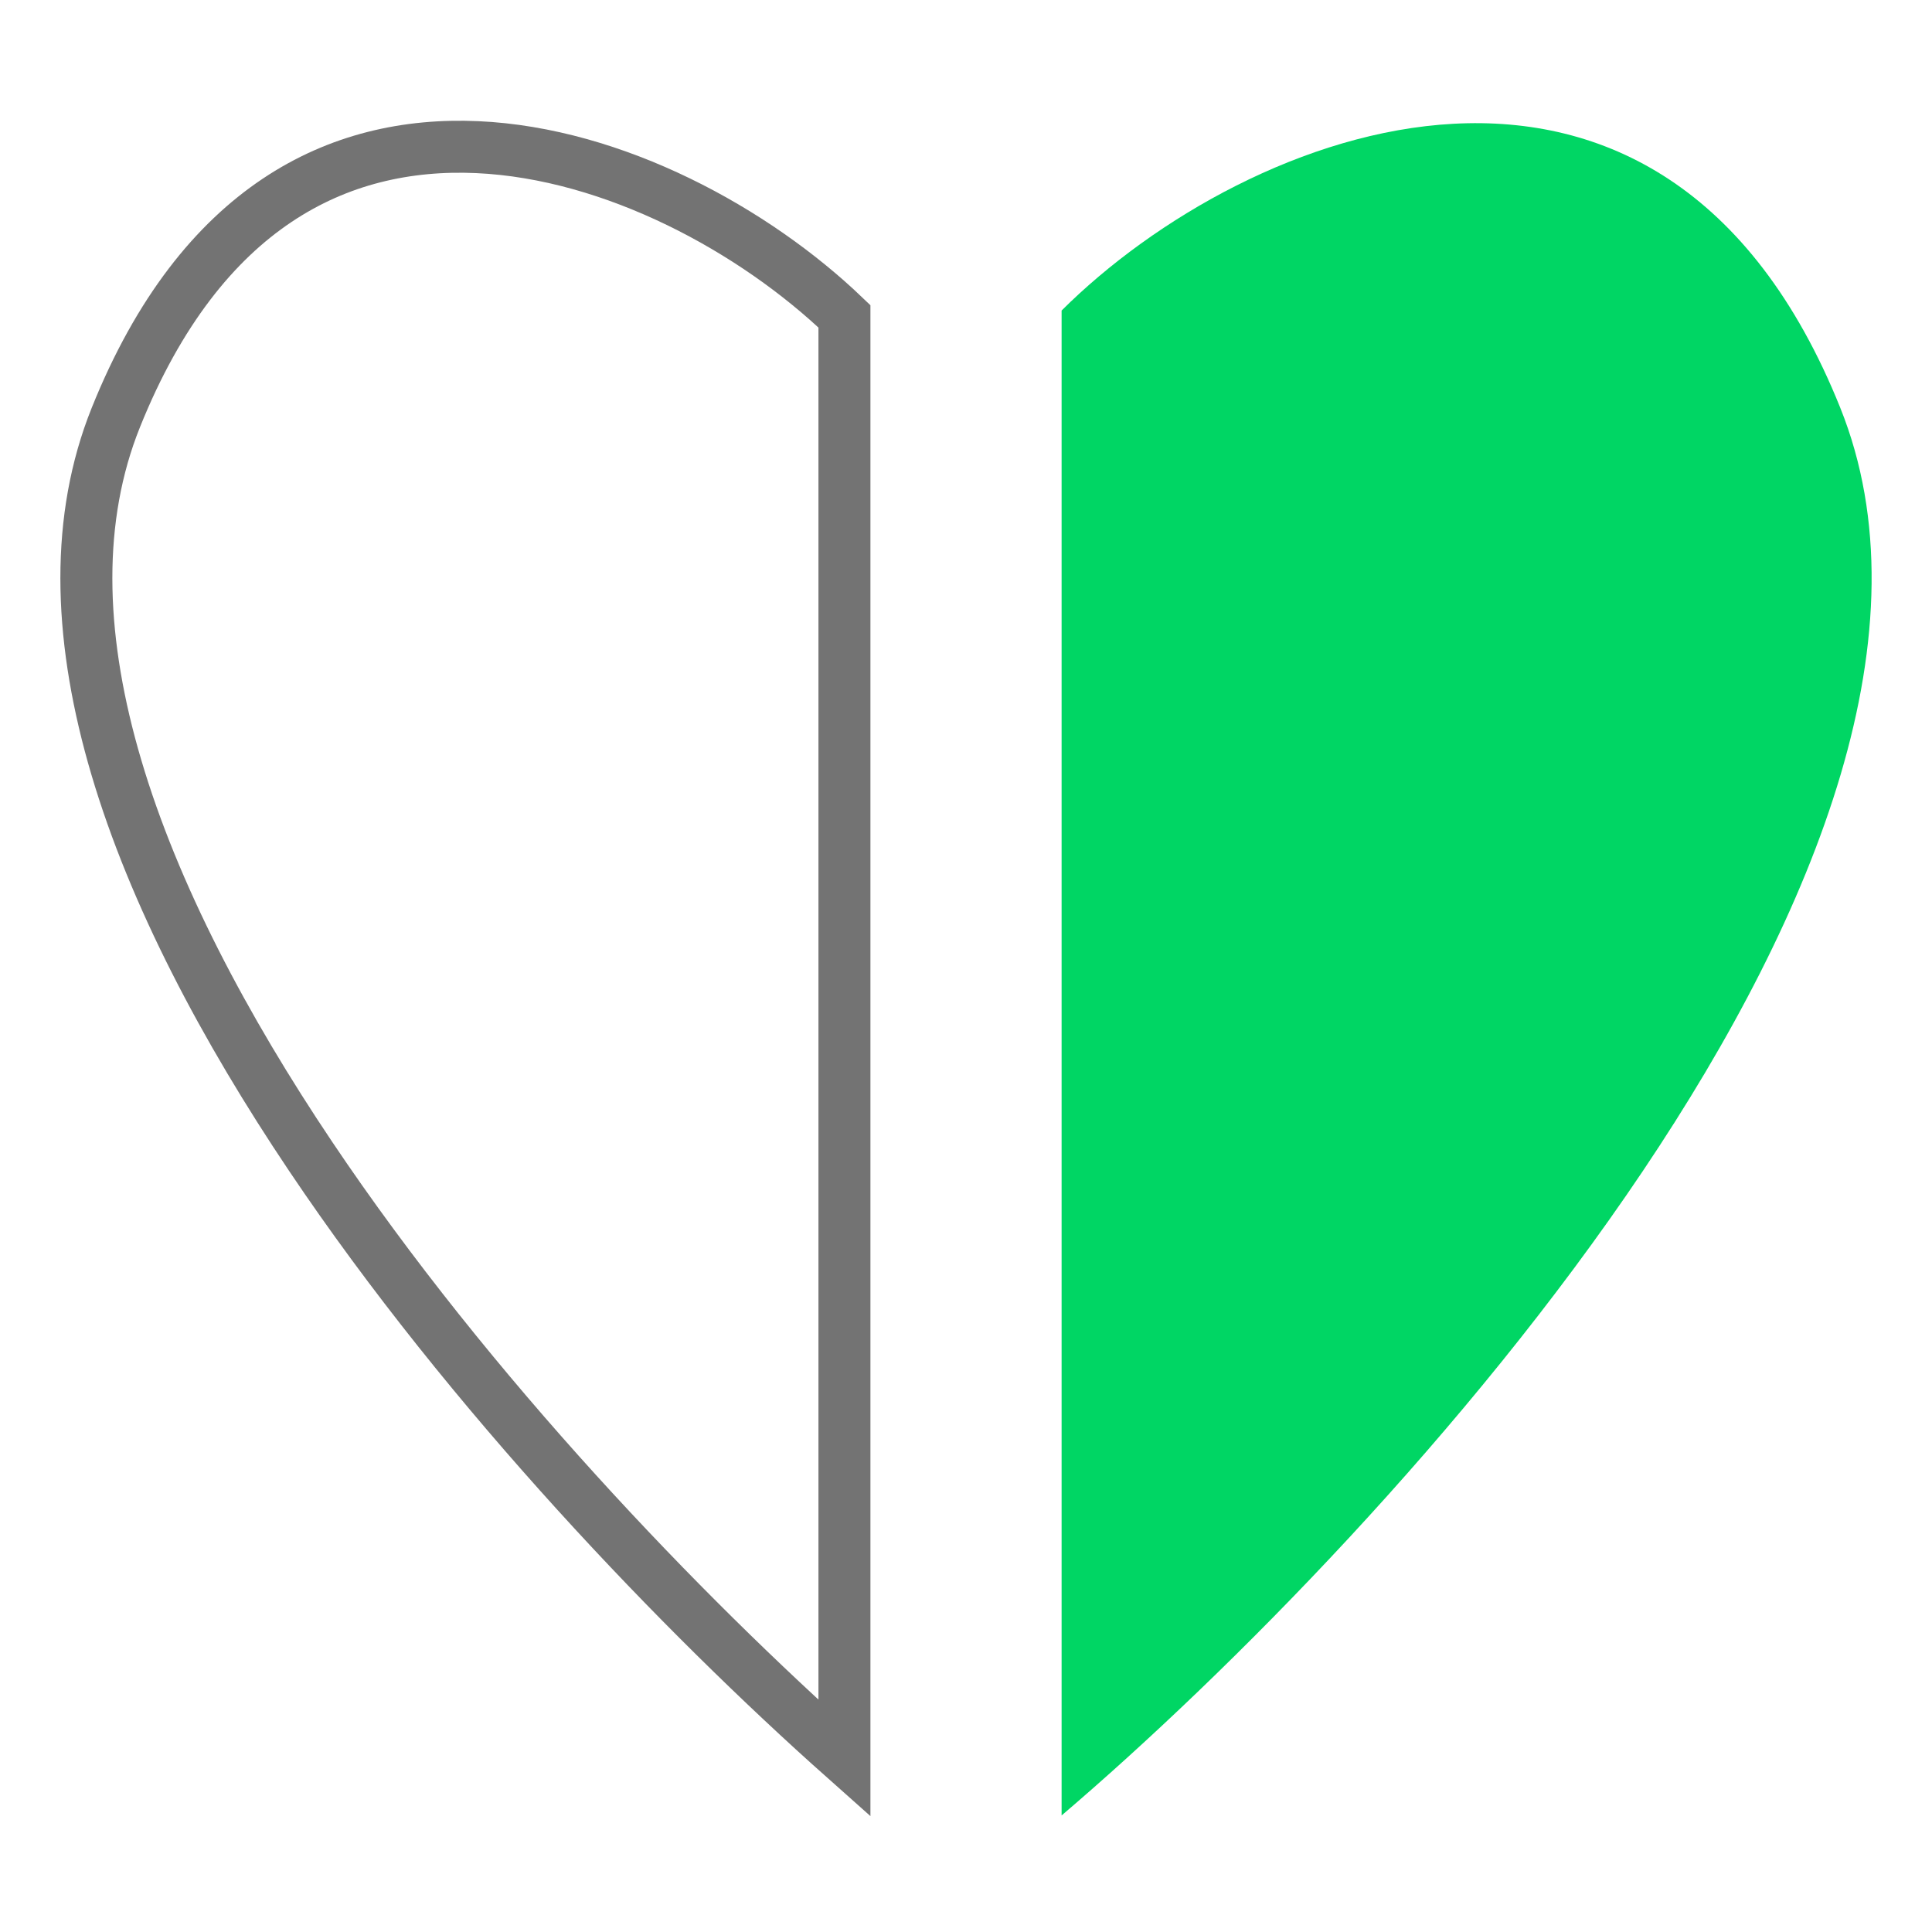
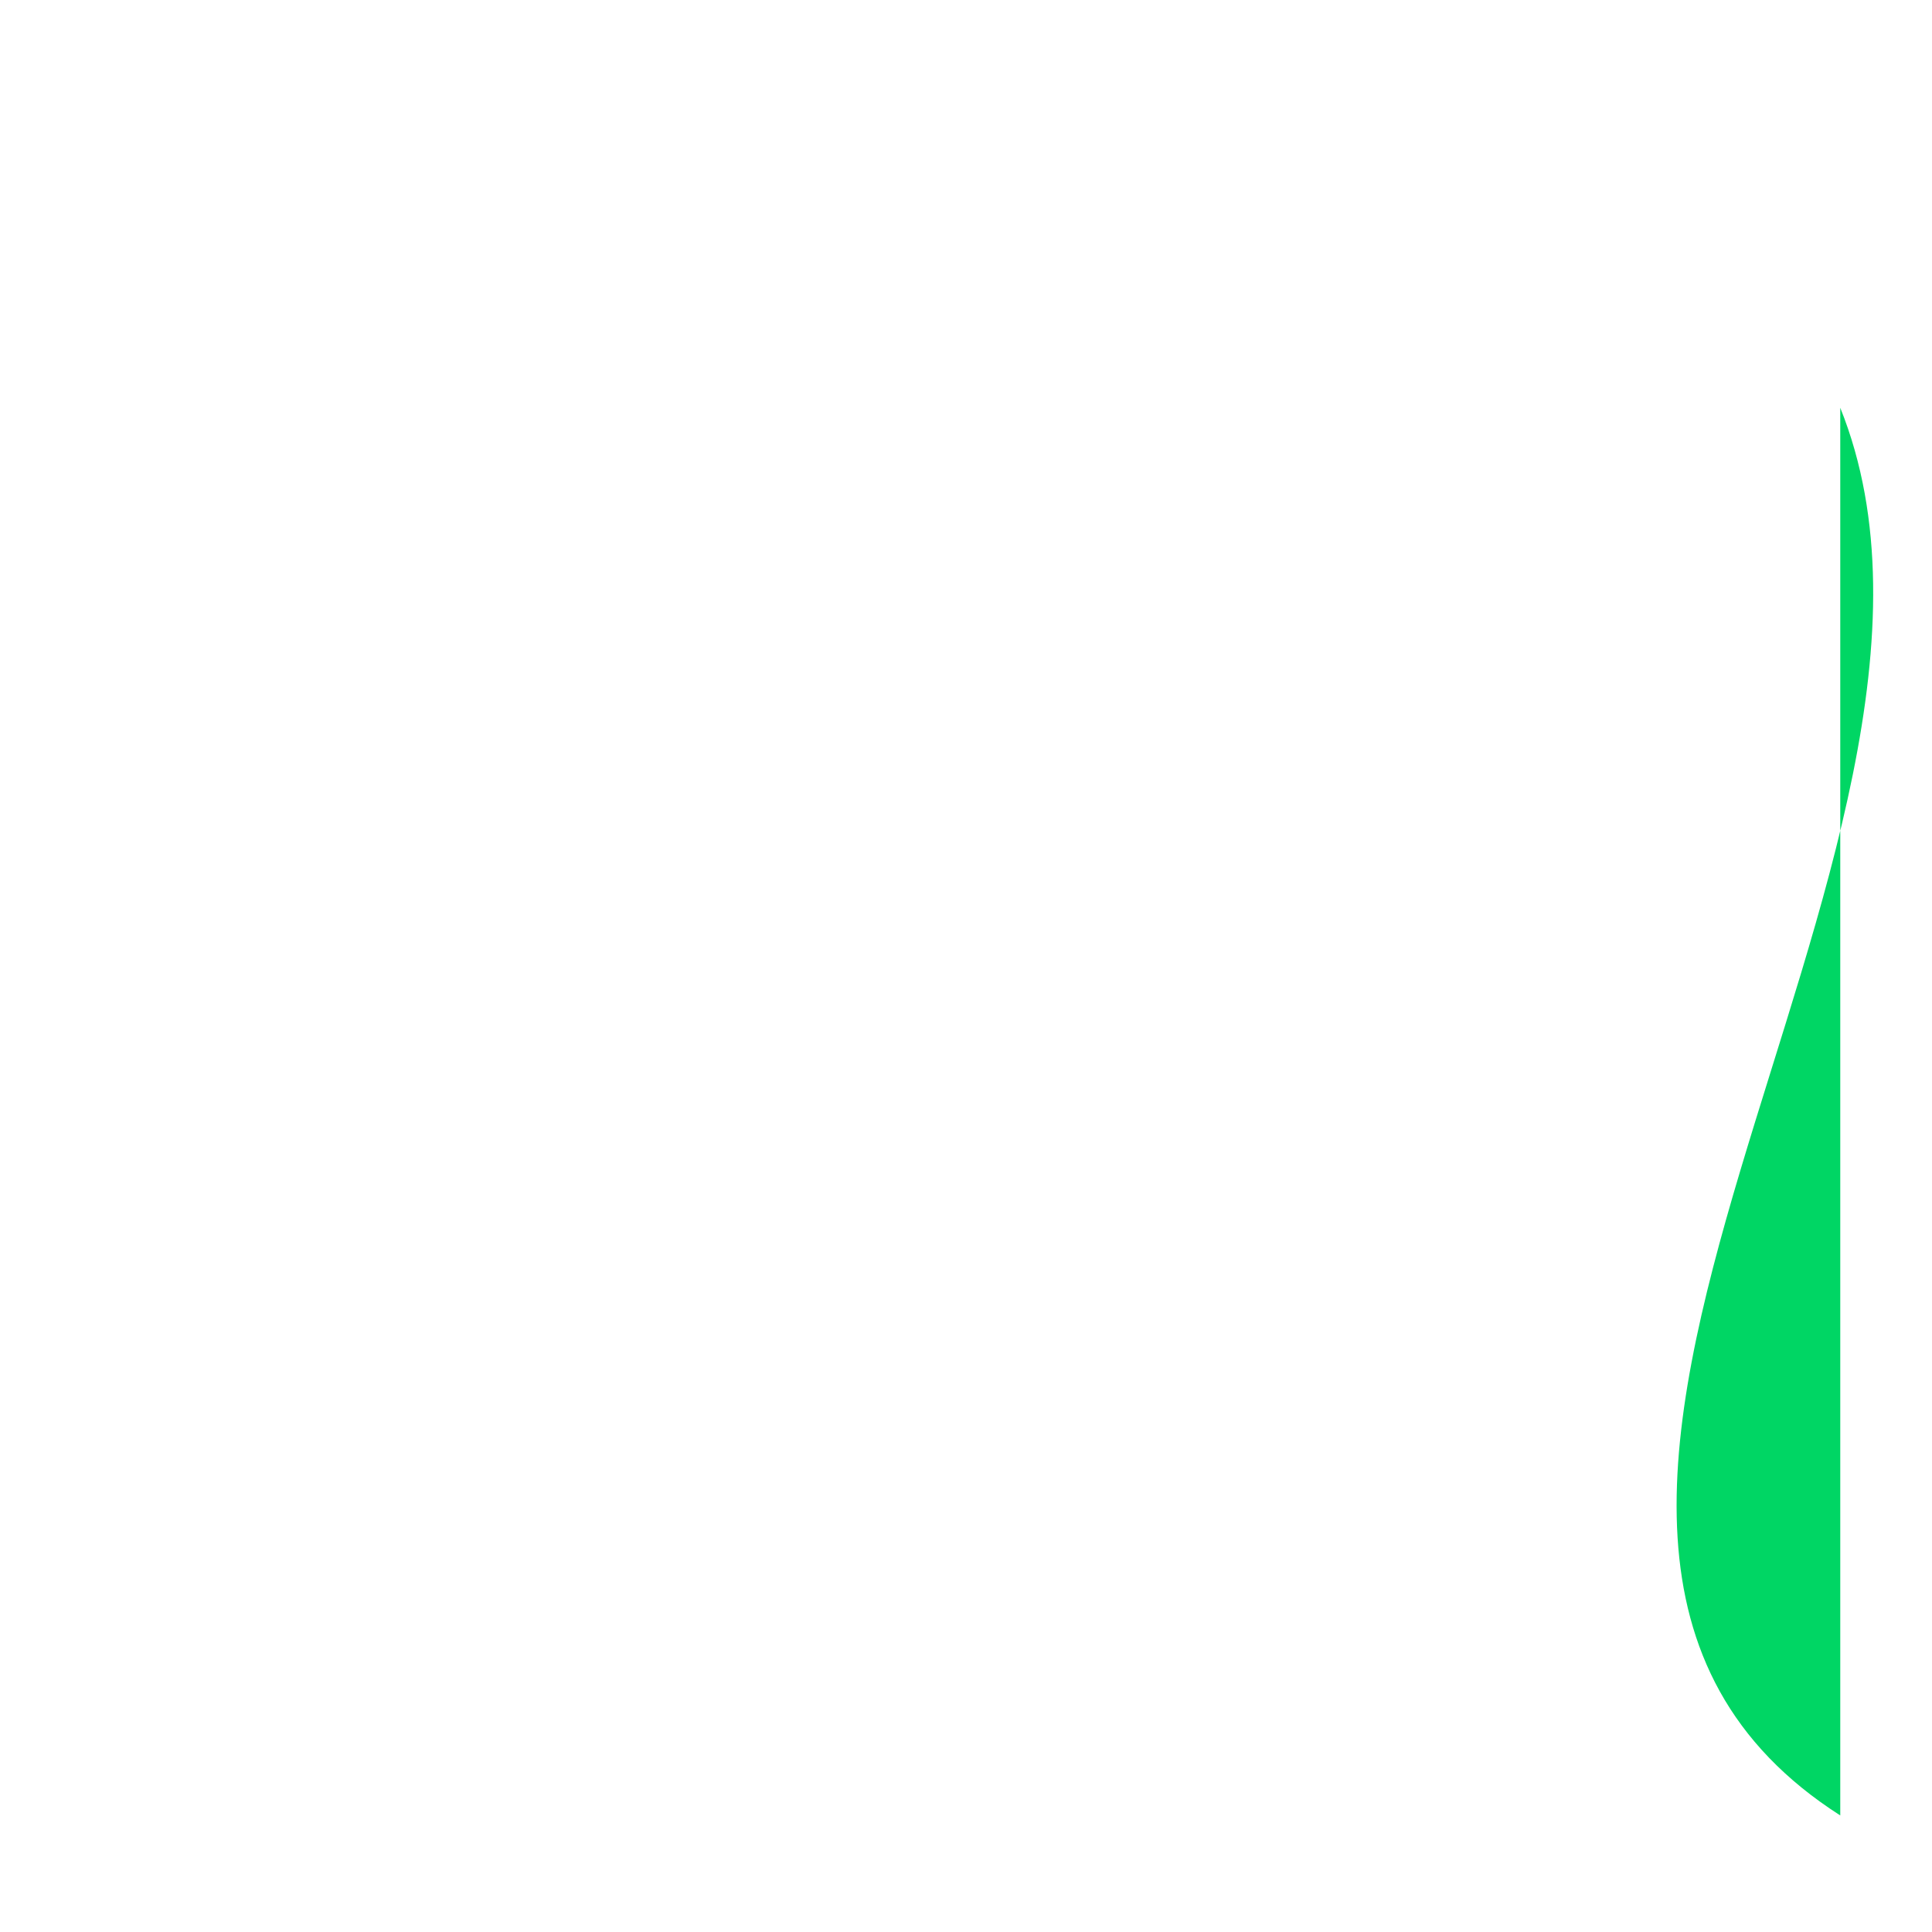
<svg xmlns="http://www.w3.org/2000/svg" width="64" height="64" viewBox="0 0 64 64" fill="none">
-   <path d="M15.806 4.874C20.35 5.078 24.996 7.628 27.973 10.479V58.243C22.61 53.474 15.562 46.16 10.294 38.312C7.42 34.032 5.097 29.626 3.853 25.416C2.647 21.338 2.47 17.506 3.713 14.152L3.838 13.829C5.262 10.284 7.131 8.009 9.173 6.641C11.212 5.274 13.489 4.77 15.806 4.874Z" stroke="#737373" stroke-width="1.722" />
-   <path d="M60.961 13.508C55.064 -1.17 41.308 4.171 35.167 10.287V60.139C46.222 50.711 66.858 28.186 60.961 13.508Z" fill="#00D664" />
+   <path d="M60.961 13.508V60.139C46.222 50.711 66.858 28.186 60.961 13.508Z" fill="#00D664" />
</svg>